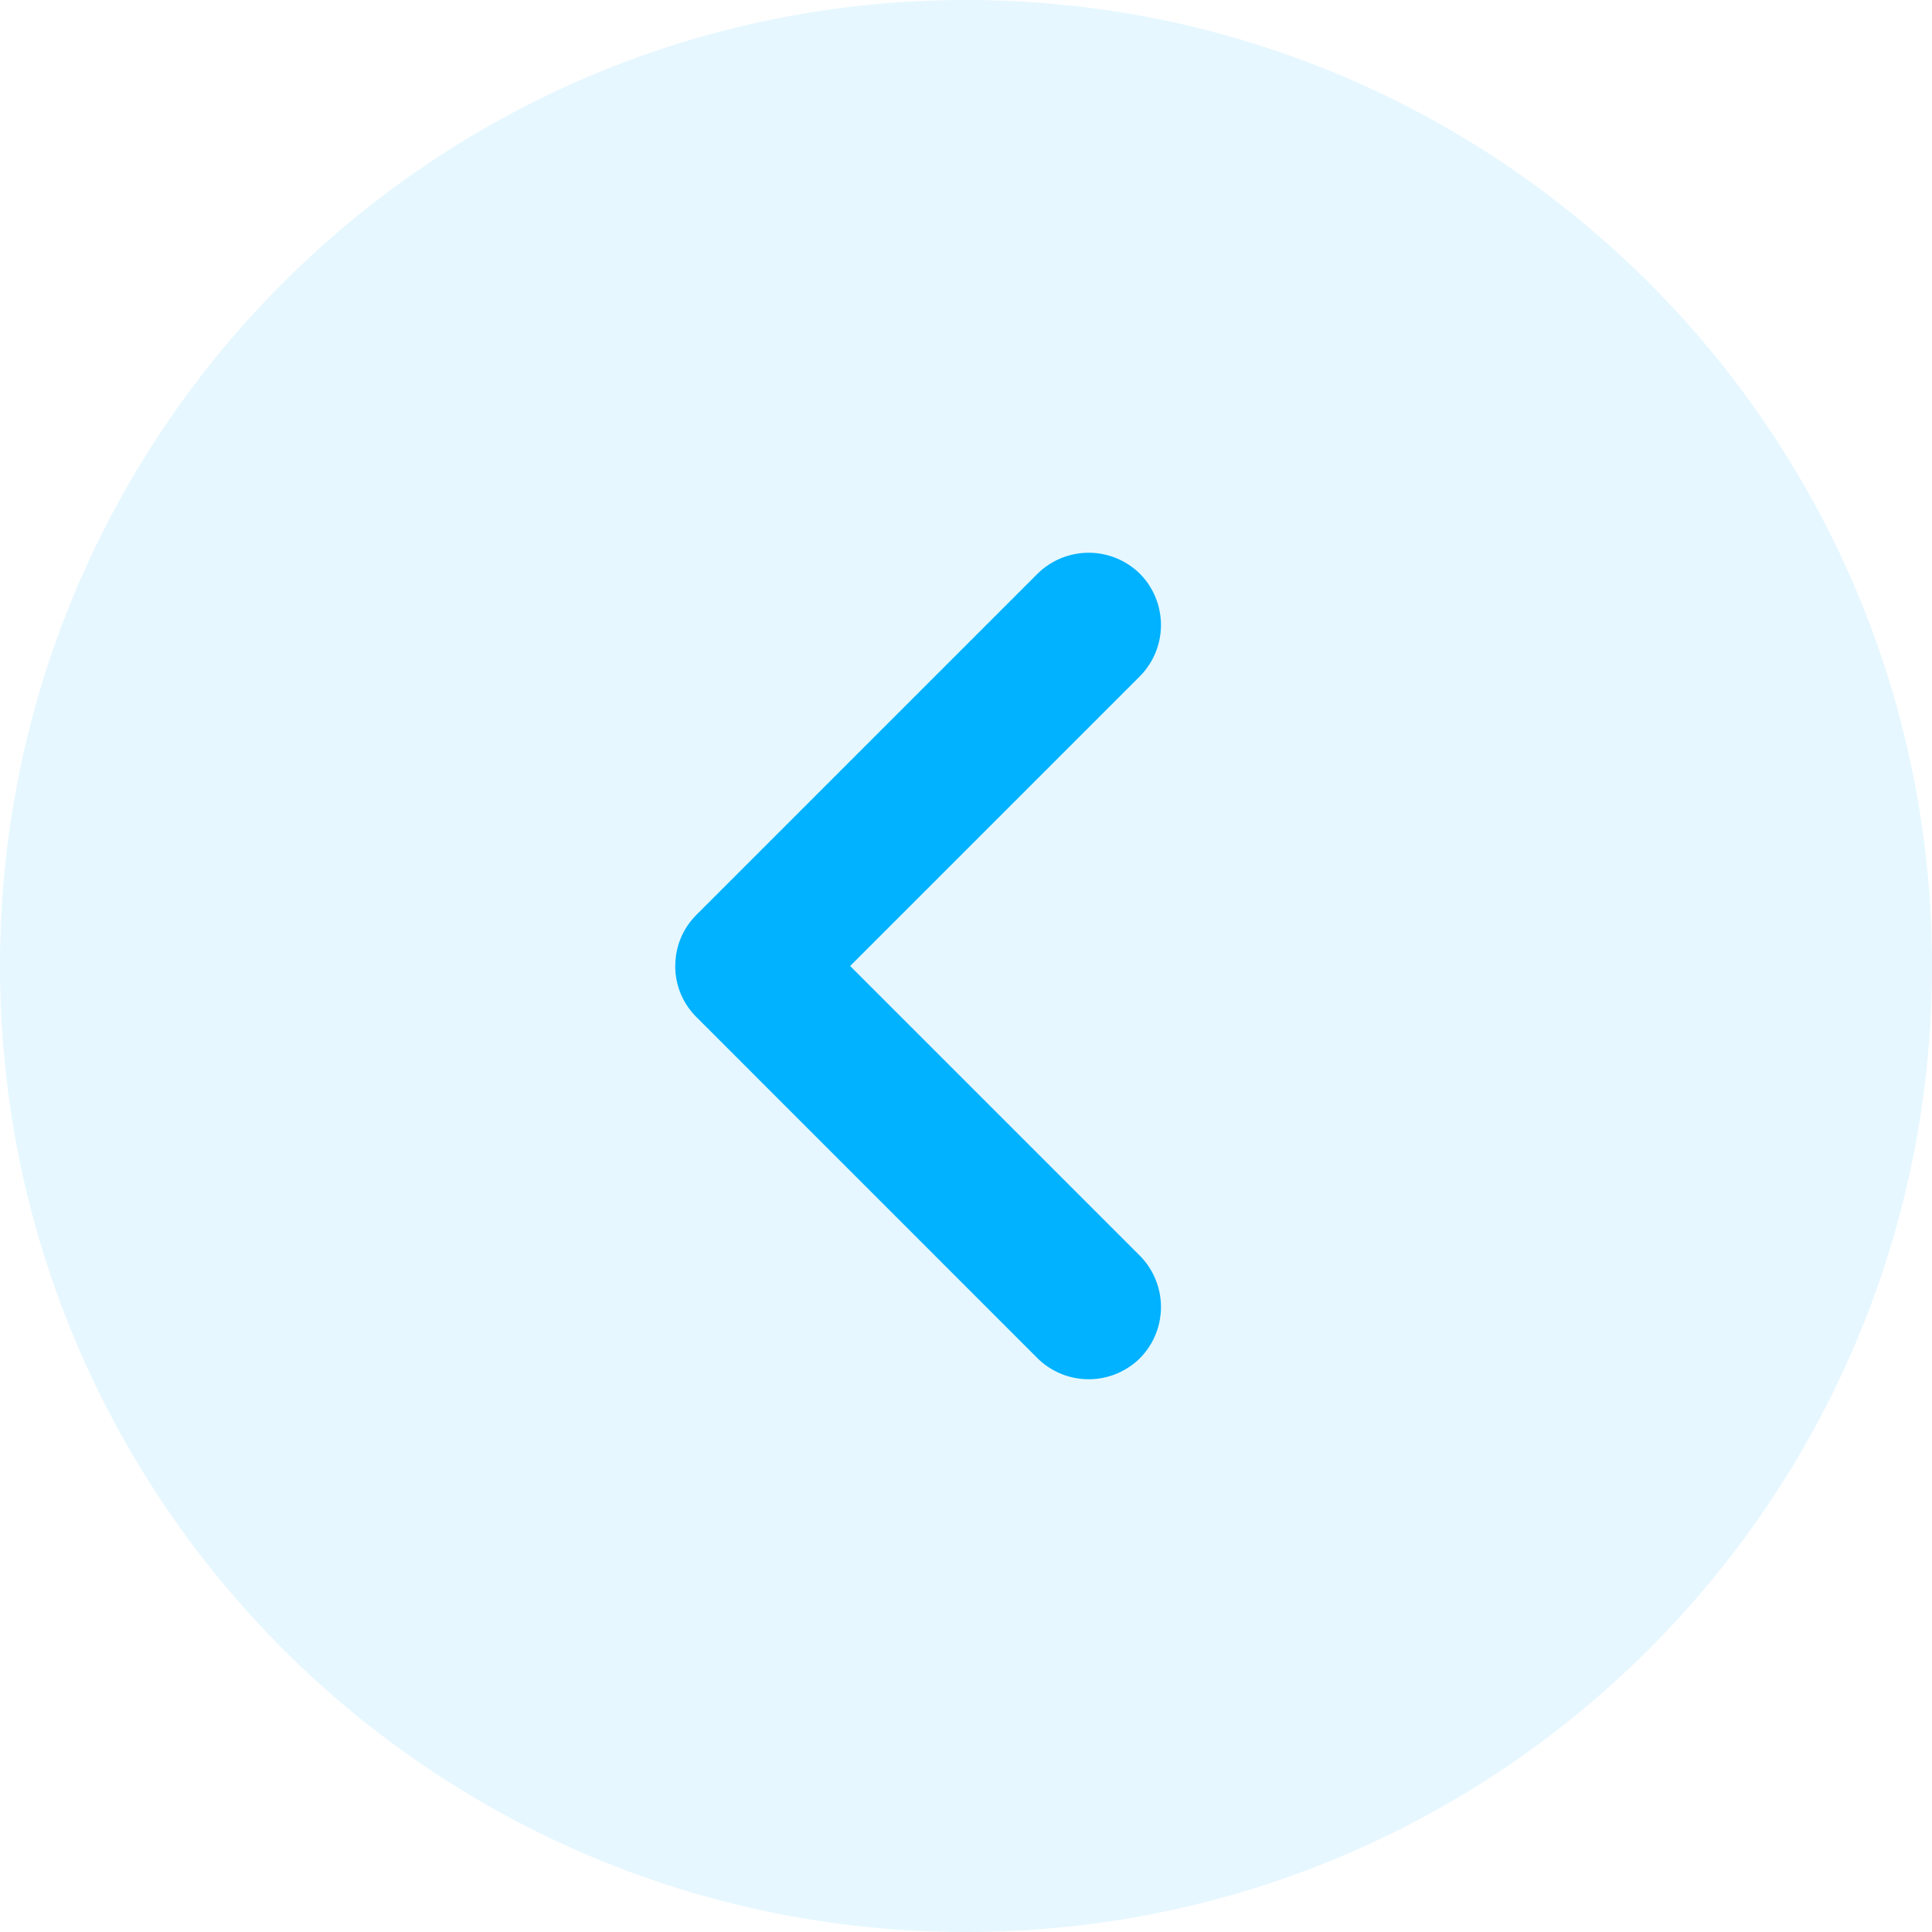
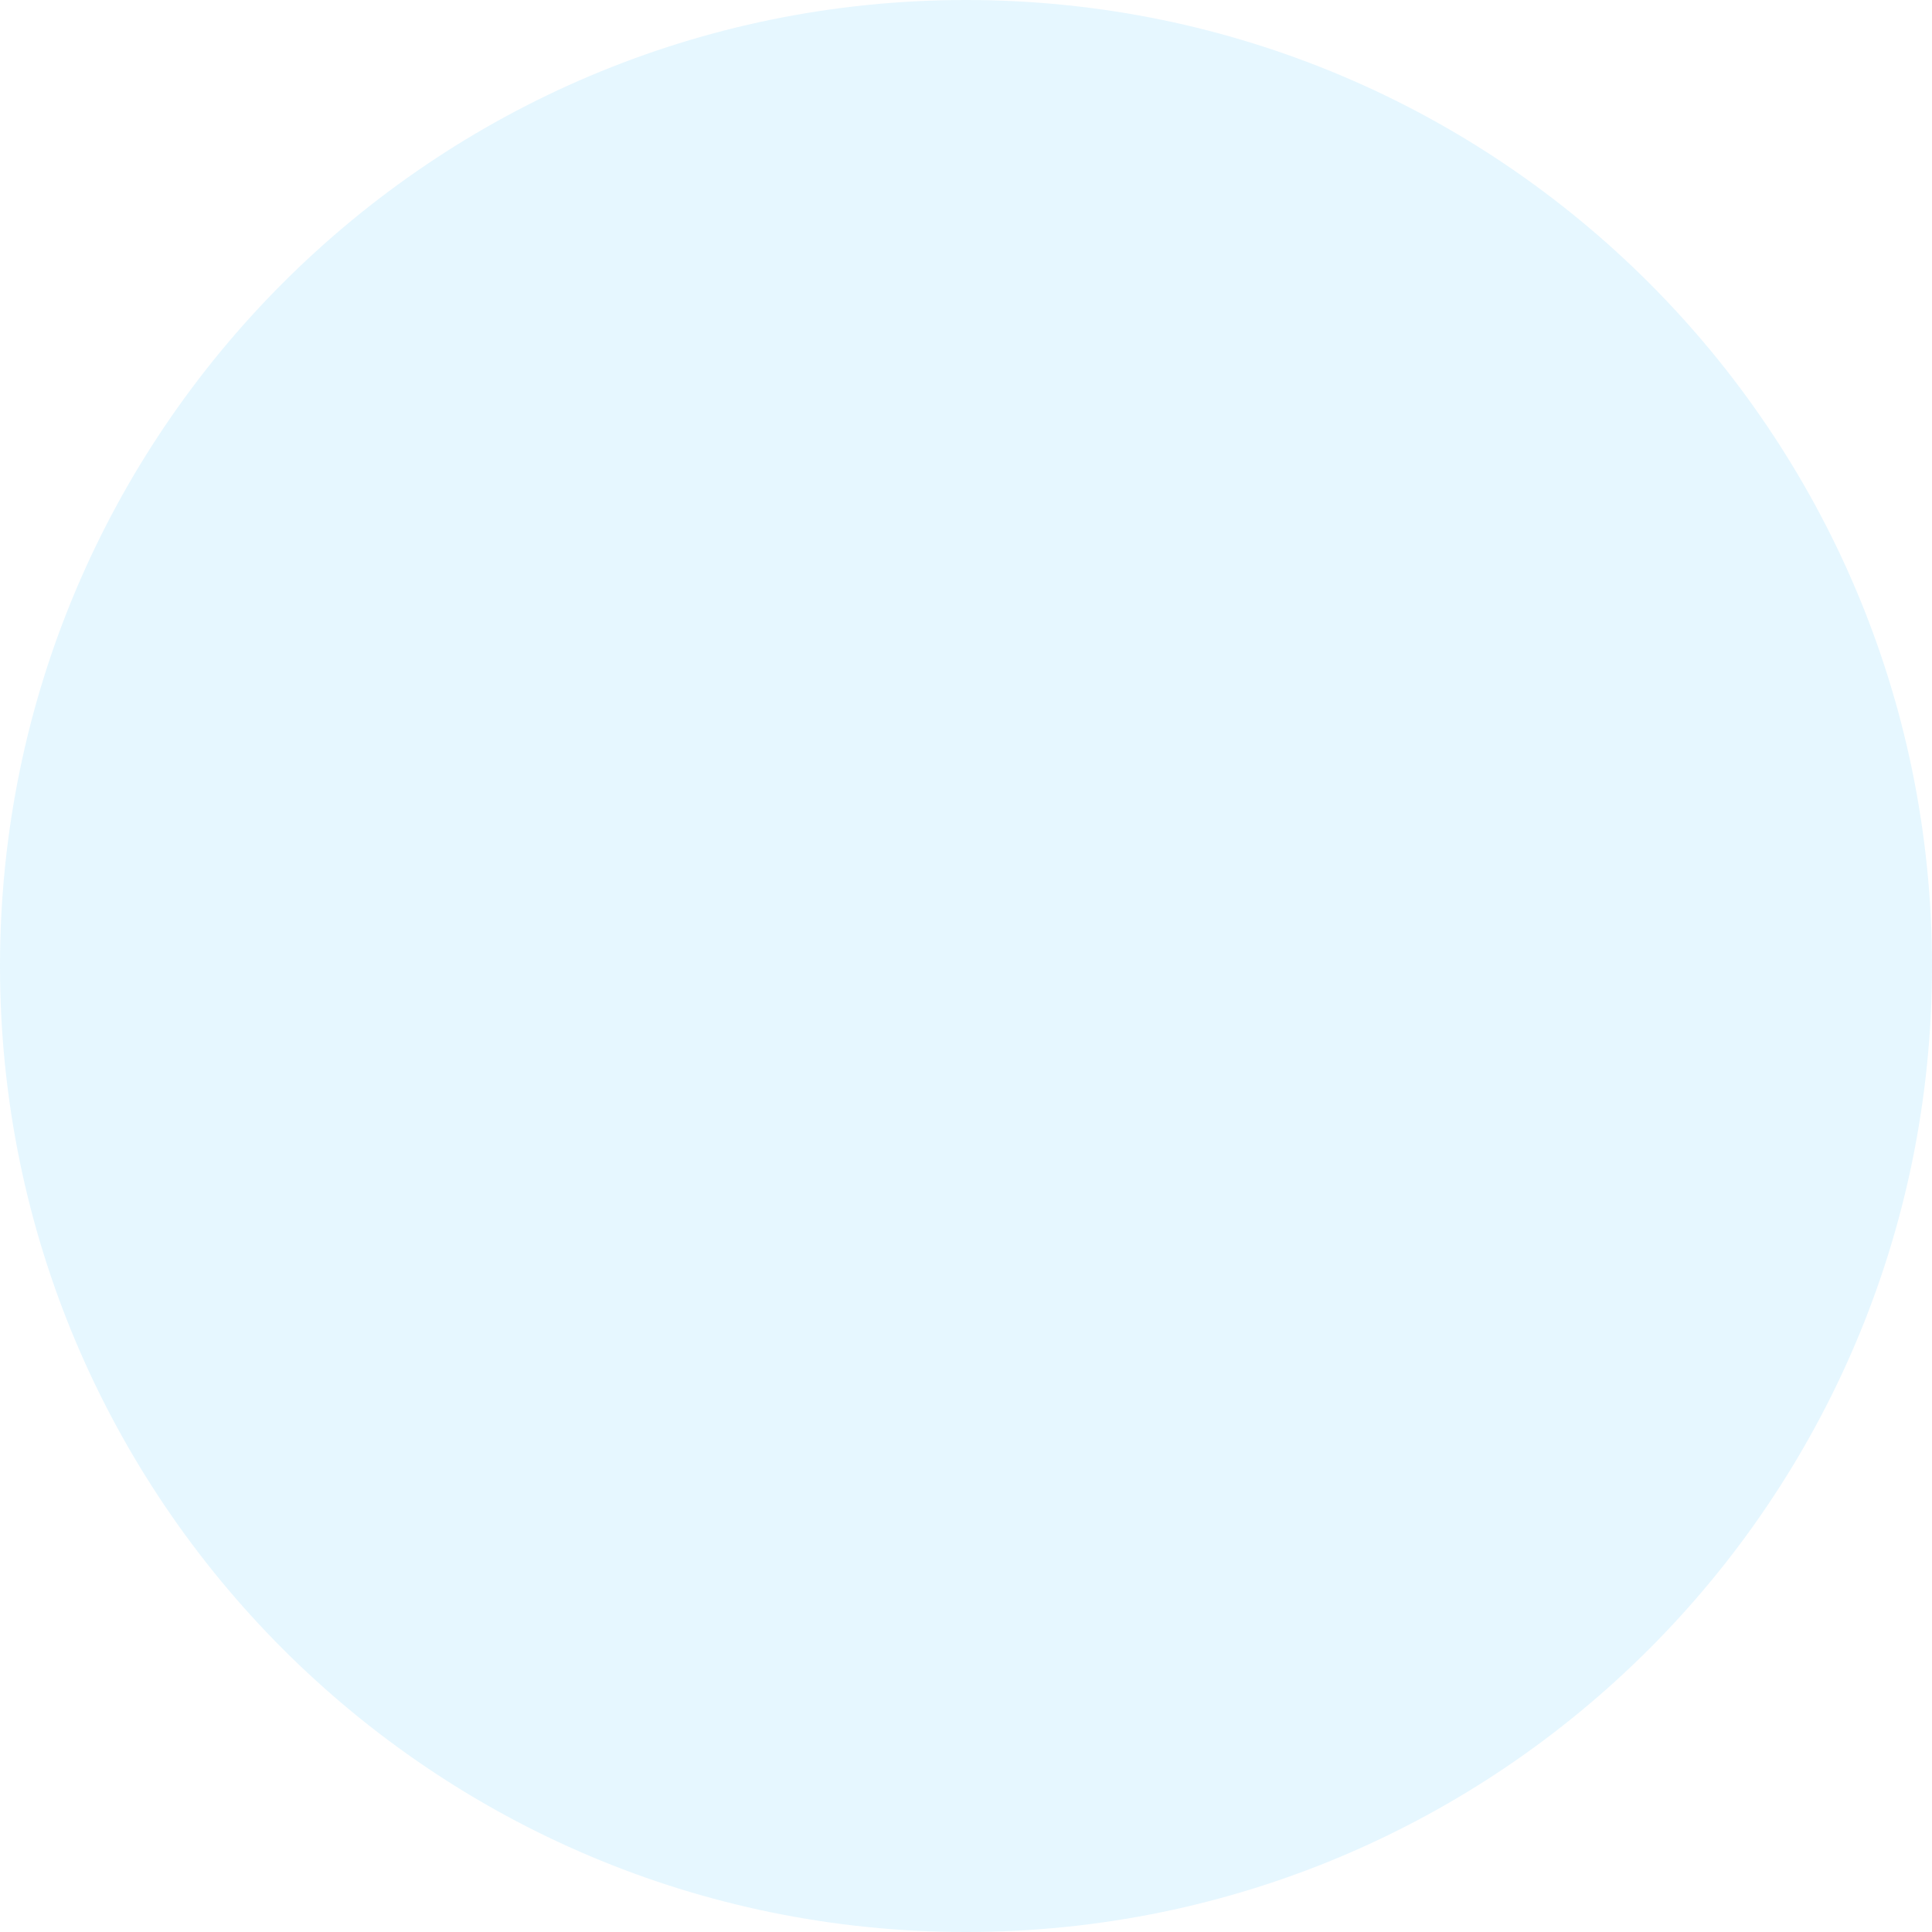
<svg xmlns="http://www.w3.org/2000/svg" width="32" height="32" fill="none">
  <path fill="#00B2FF" fill-opacity=".1" d="M0 16C0 7.163 7.163 0 16 0s16 7.163 16 16-7.163 16-16 16S0 24.837 0 16z" />
-   <path fill="#00B2FF" d="M11.184 16c0 .304.113.608.353.848l5.647 5.648a1.207 1.207 0 0 0 1.697 0 1.207 1.207 0 0 0 0-1.696l-4.8-4.8 4.8-4.8a1.207 1.207 0 0 0 0-1.696 1.207 1.207 0 0 0-1.697 0l-5.648 5.648c-.24.24-.351.544-.351.848z" />
</svg>